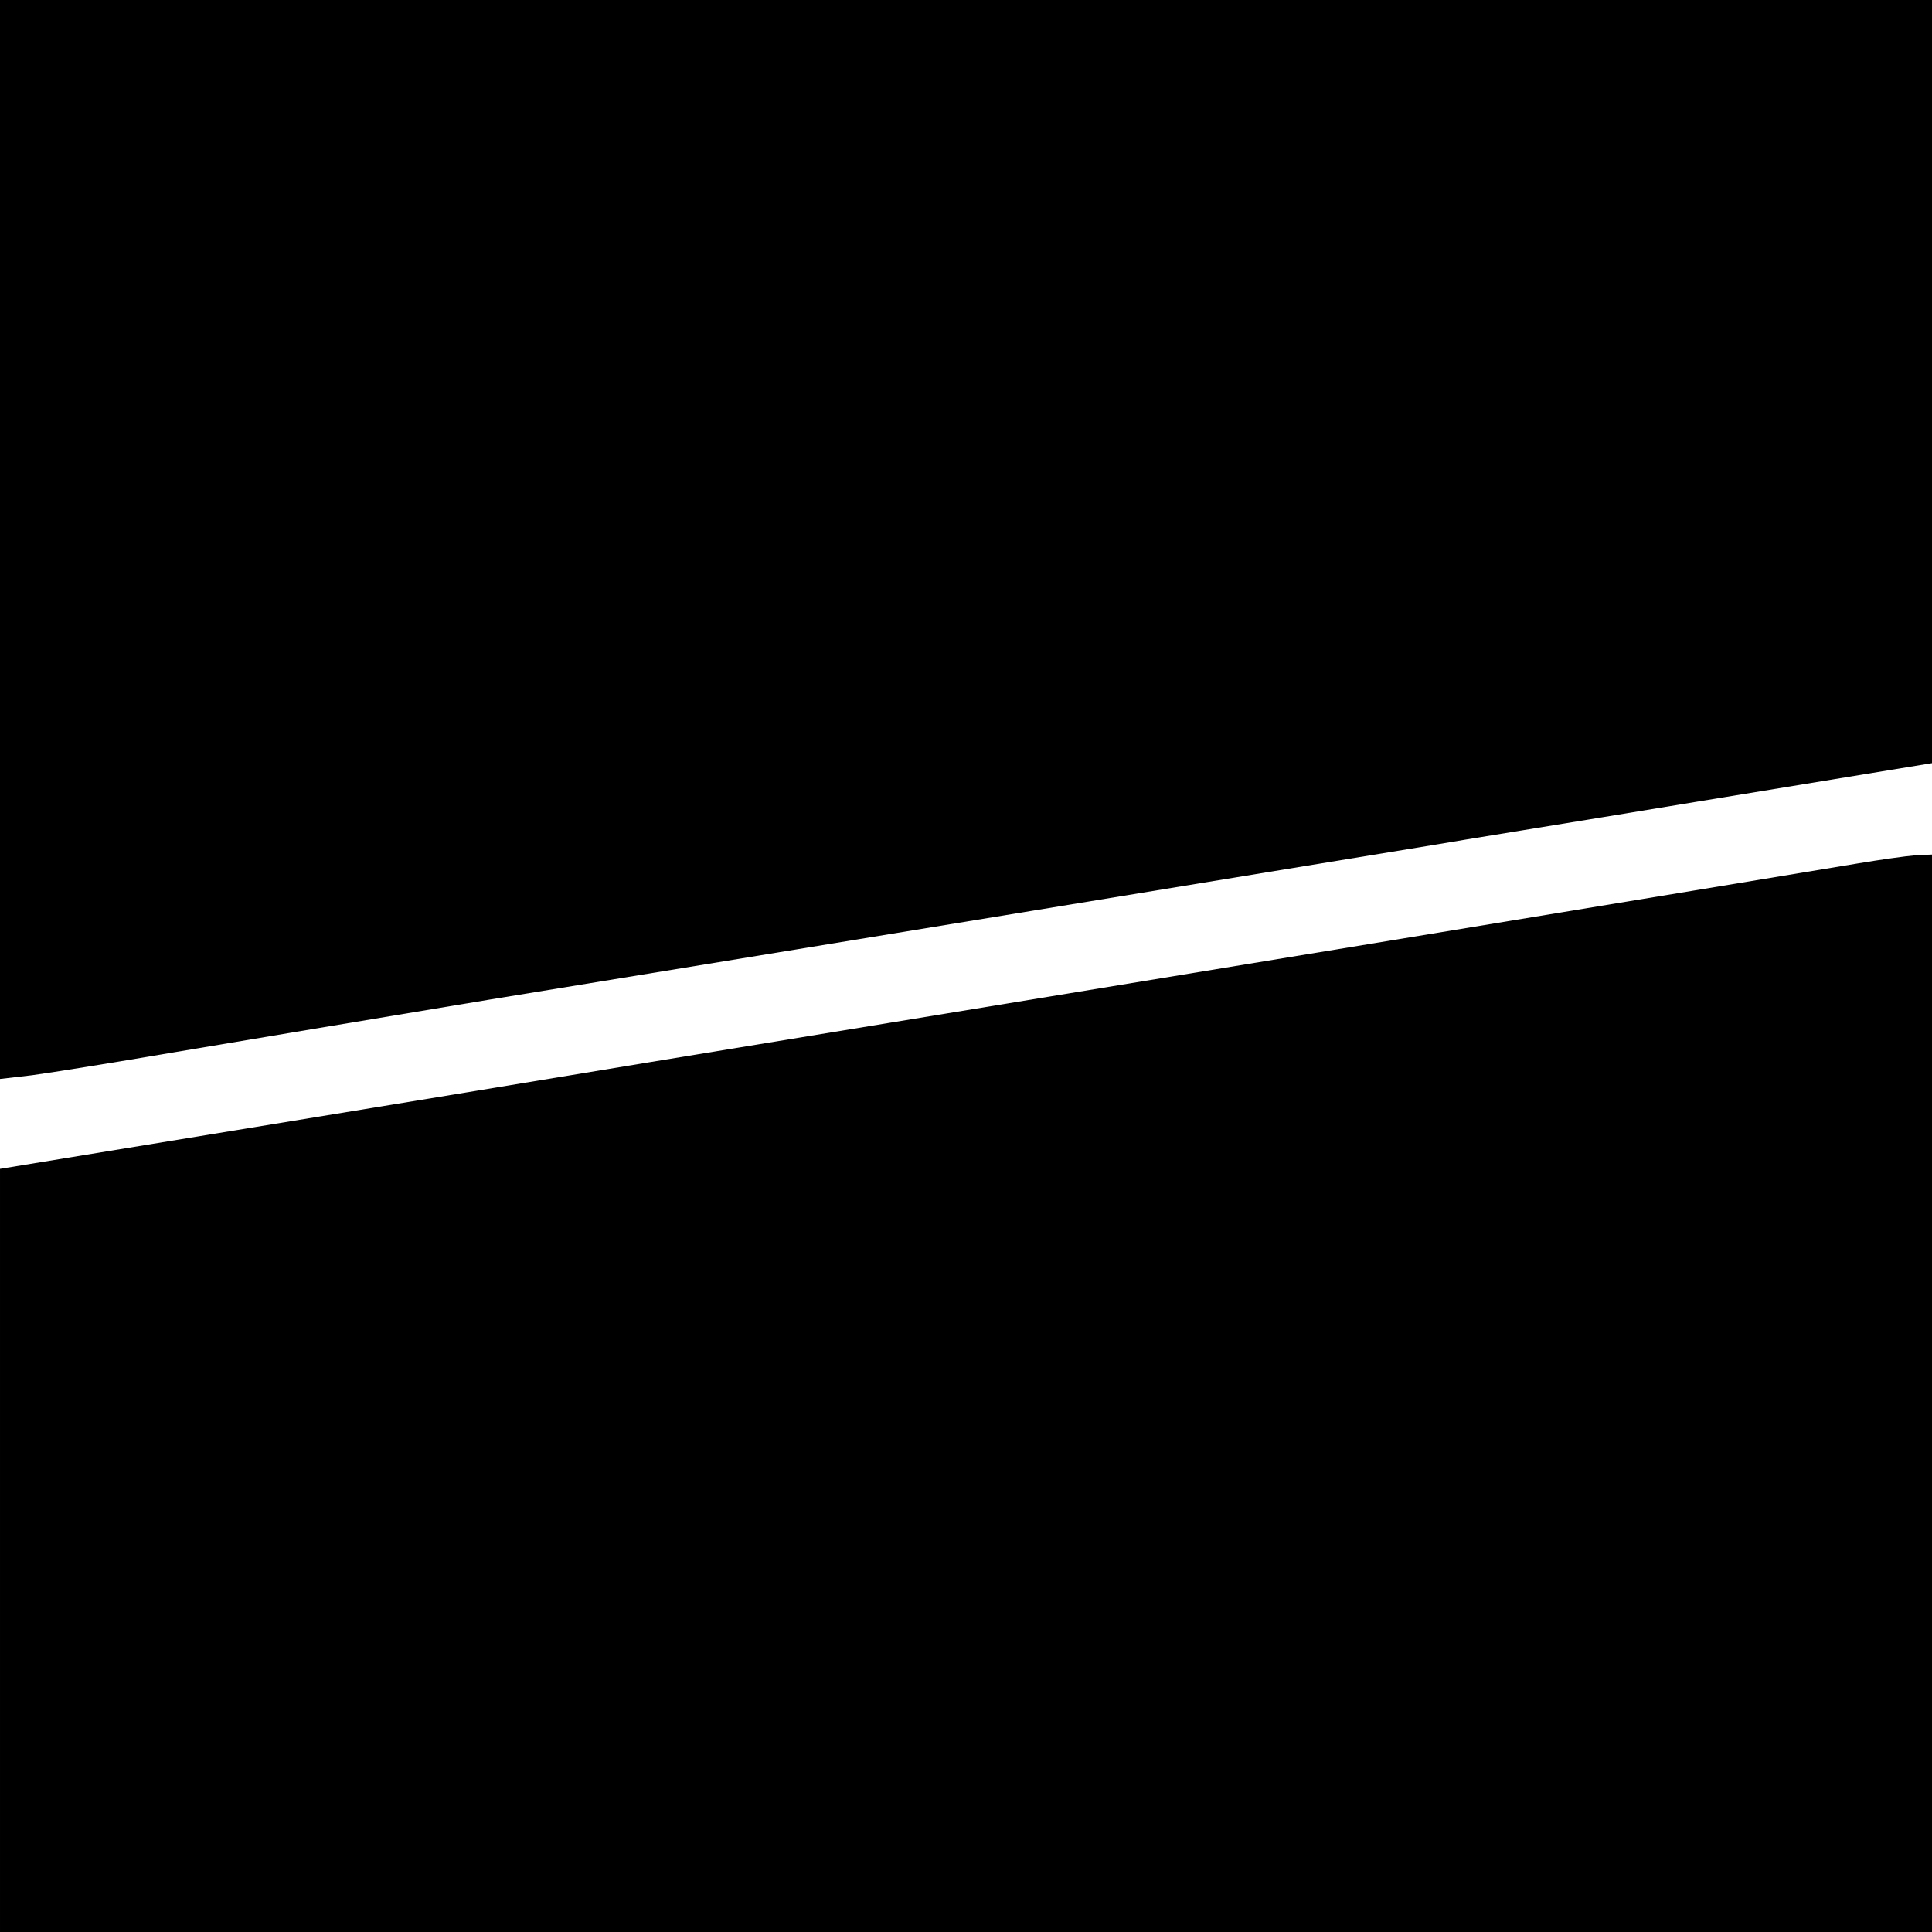
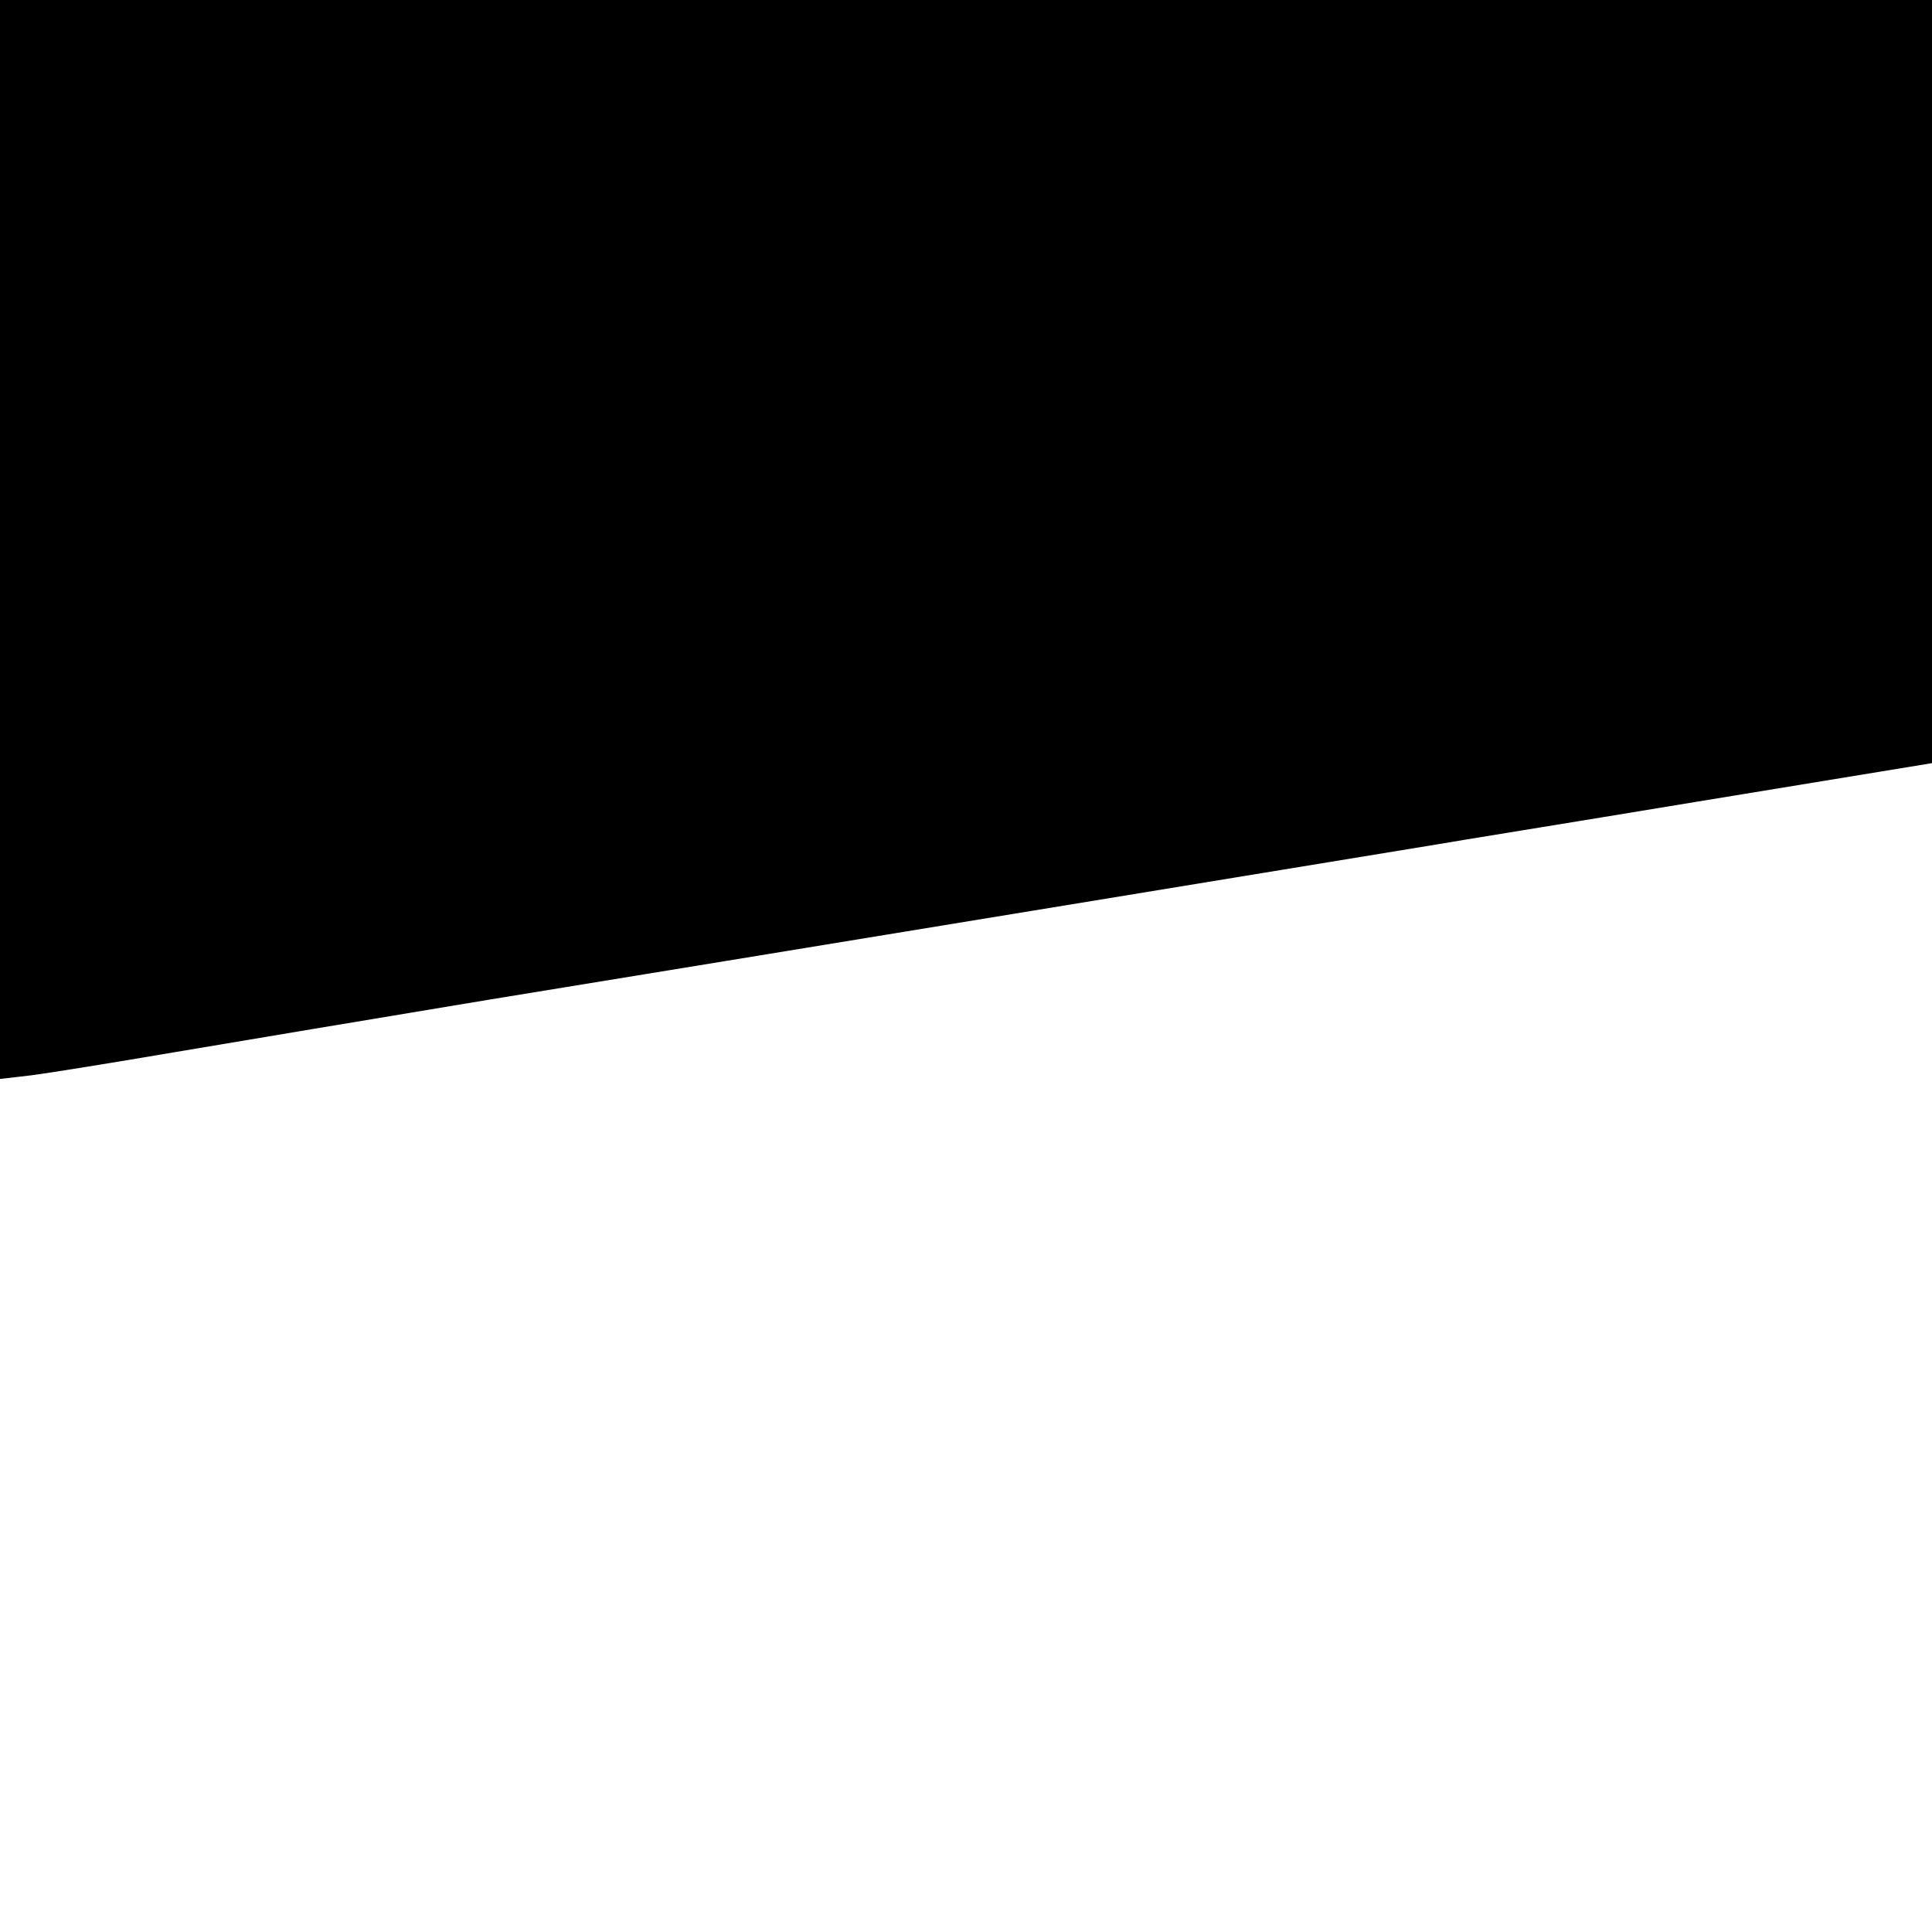
<svg xmlns="http://www.w3.org/2000/svg" version="1.0" width="260pt" height="260pt" viewBox="0 0 260 260" preserveAspectRatio="xMidYMid meet">
  <g transform="translate(0,260) scale(0.1,-0.1)" fill="#000000" stroke="none">
    <path d="M0 1874 l0 -726 43 5 c23 3 110 17 192 31 83 14 274 46 425 71 295 48 1227 201 1276 209 16 3 172 28 347 57 l317 52 0 513 0 514 -1300 0 -1300 0 0 -726z" />
-     <path d="M2500 1438 c-30 -5 -338 -56 -685 -113 -346 -57 -897 -147 -1223 -201 l-592 -97 0 -514 0 -513 1300 0 1300 0 0 725 0 725 -22 -1 c-13 -1 -48 -6 -78 -11z" />
  </g>
</svg>